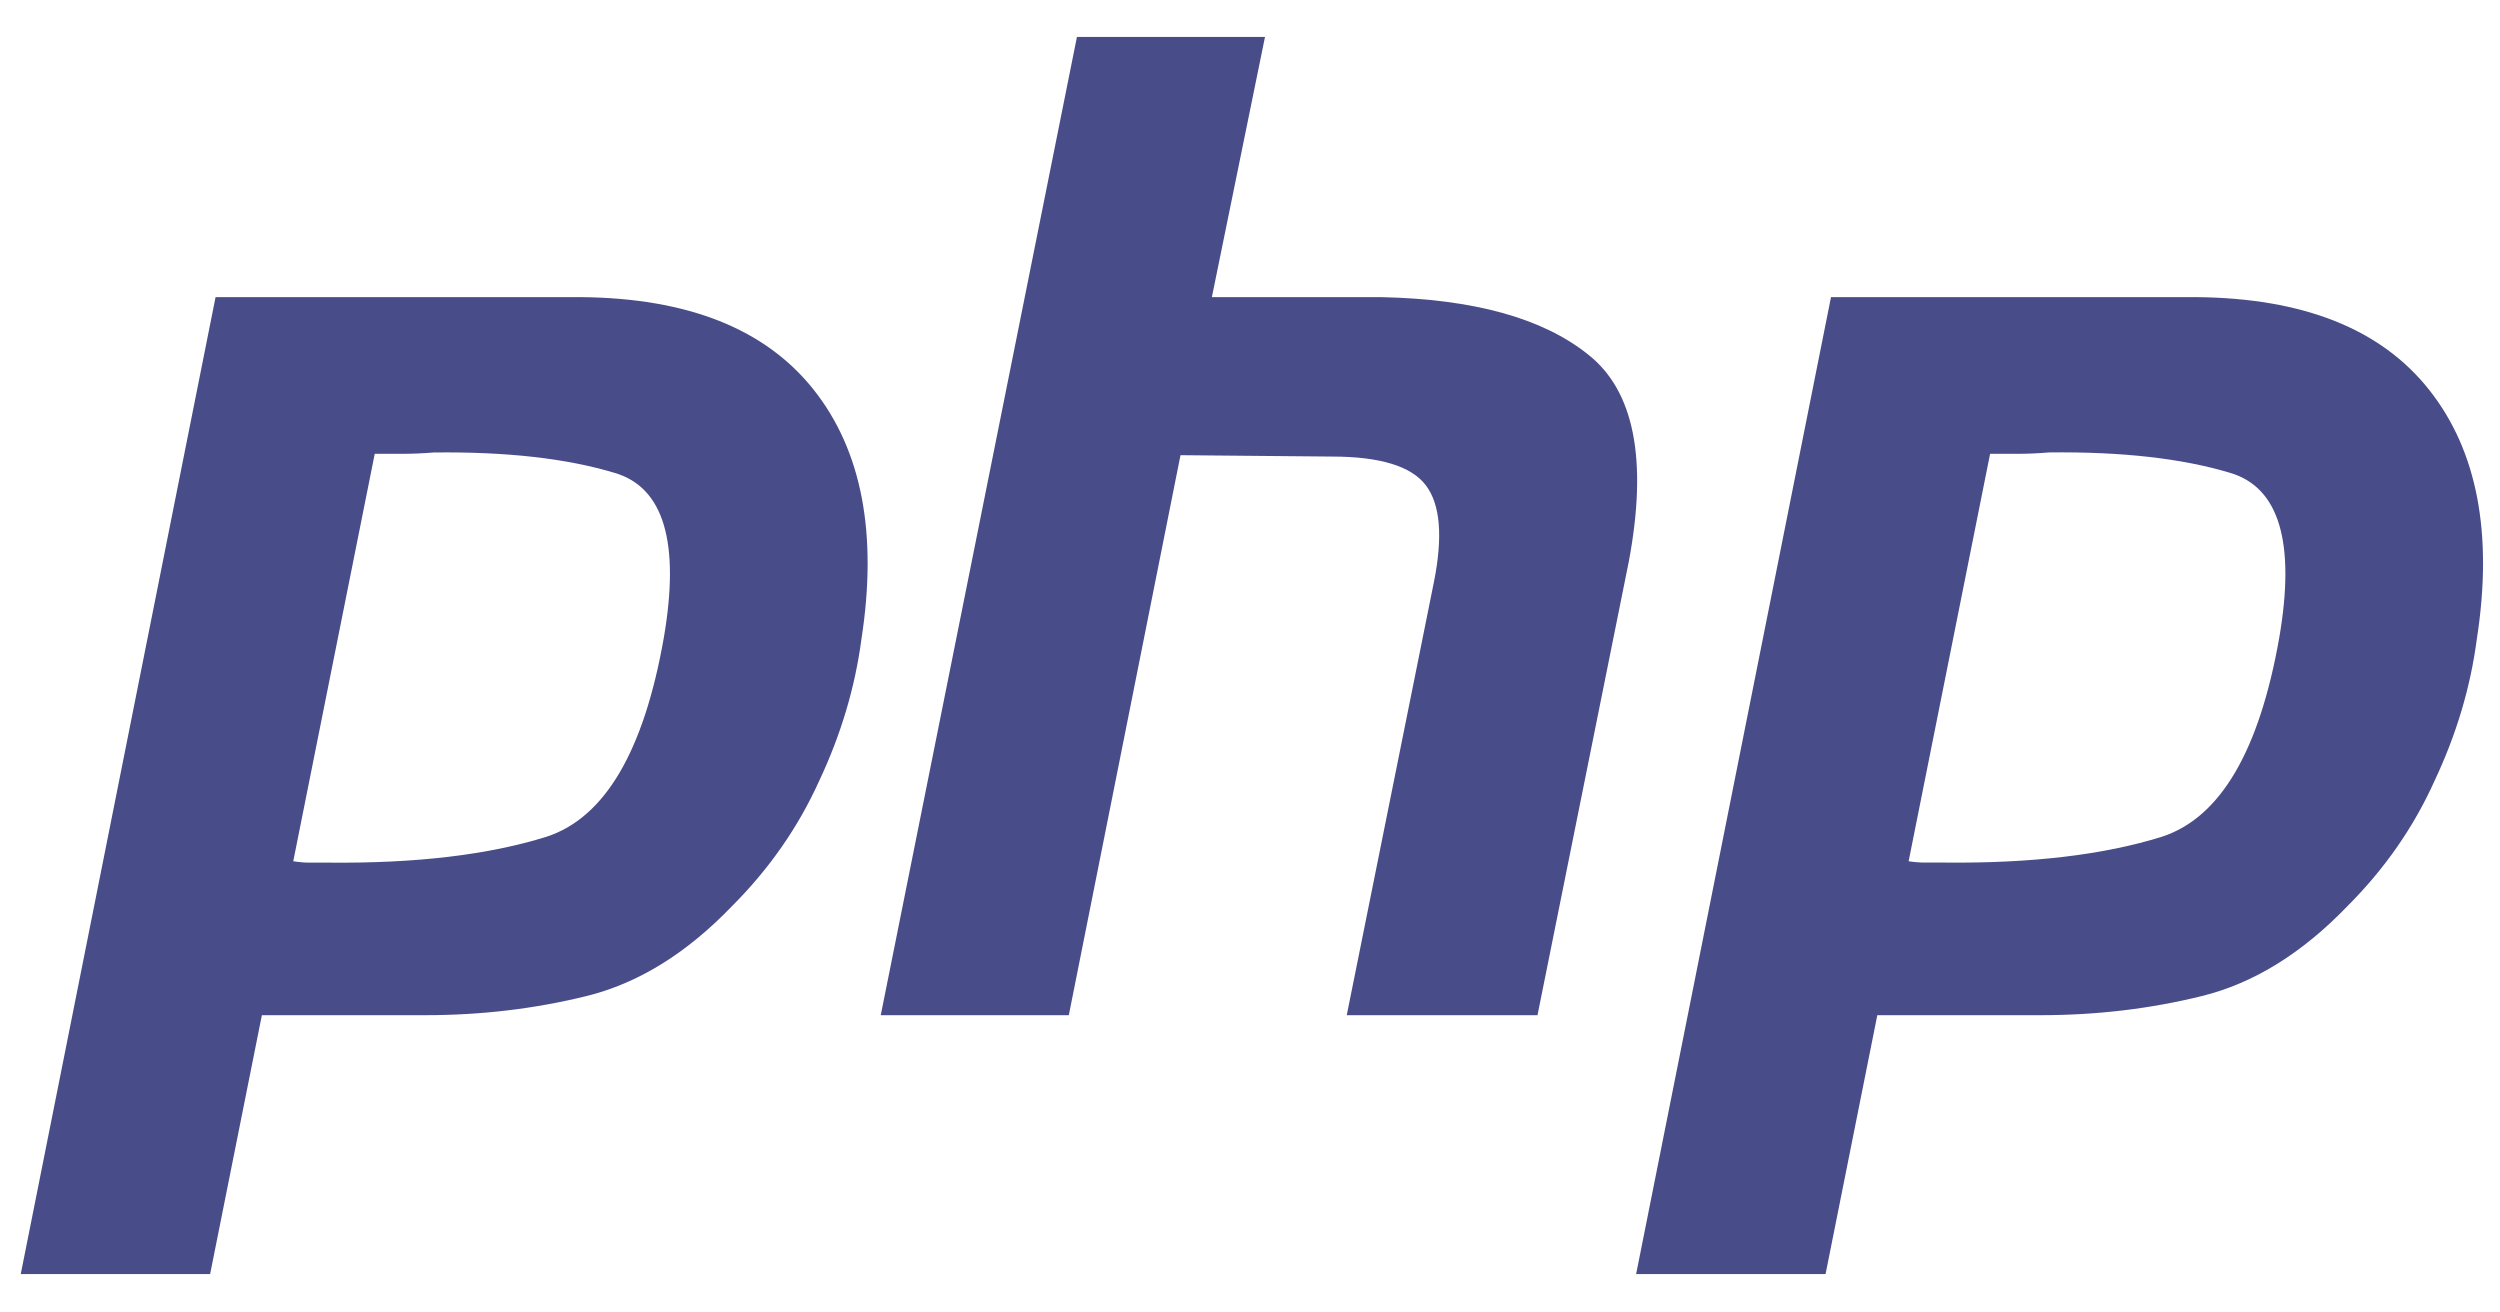
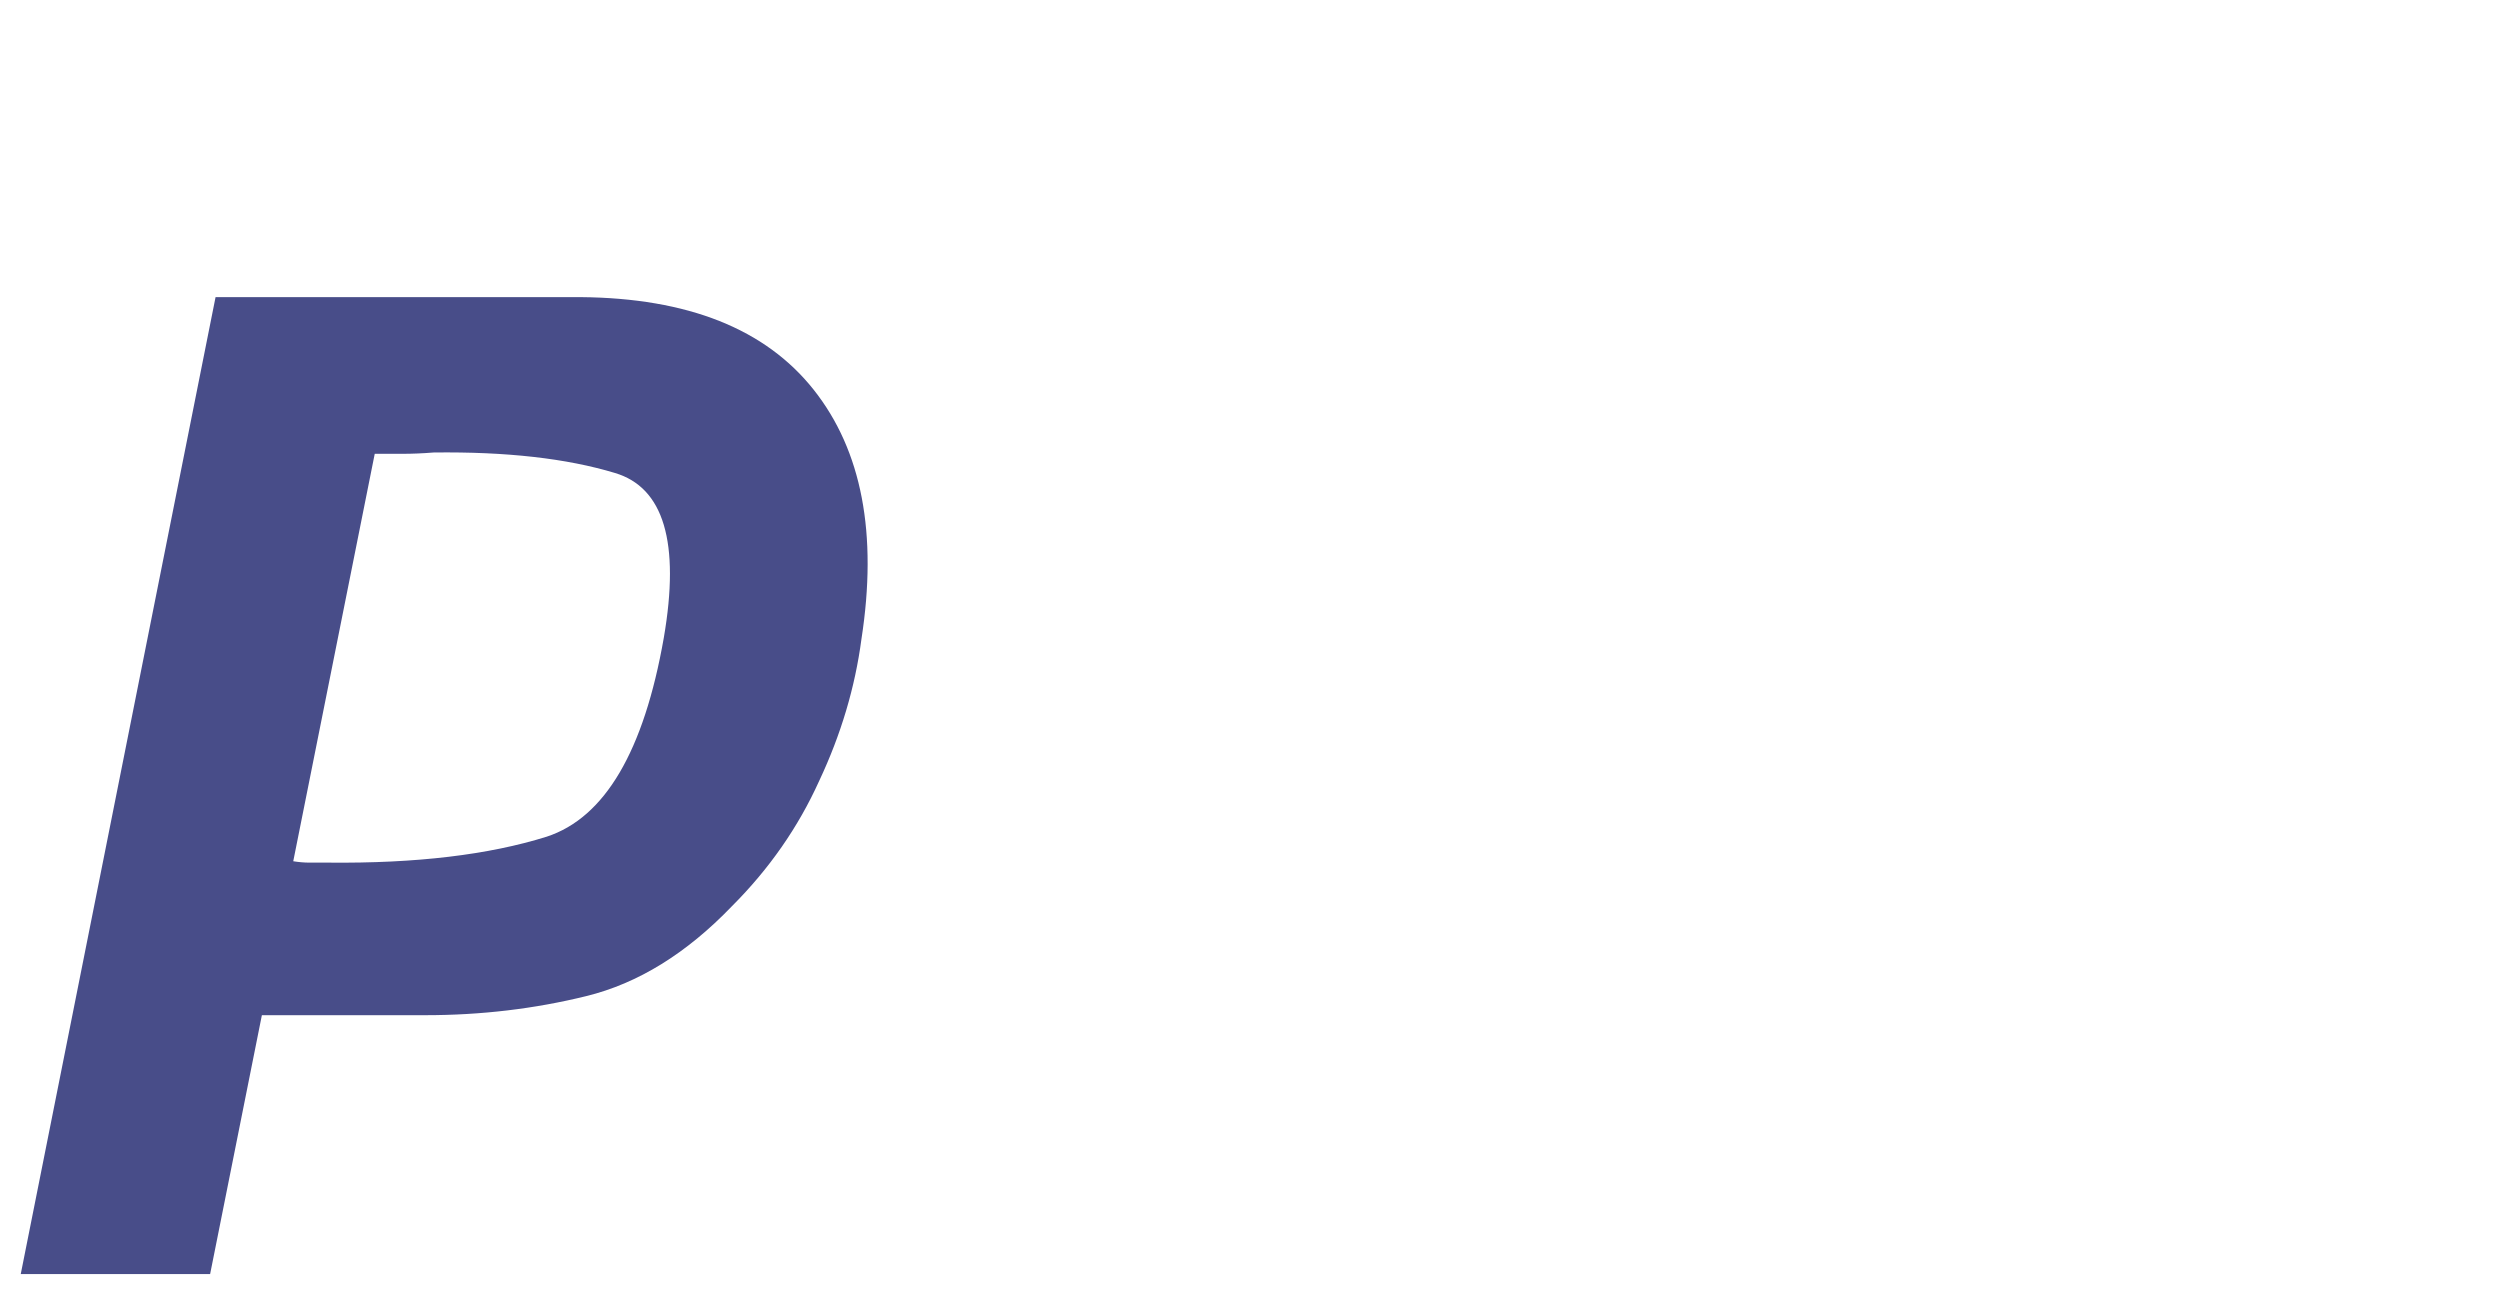
<svg xmlns="http://www.w3.org/2000/svg" width="40" height="21" viewBox="0 0 40 21" fill="none">
  <path d="M3.449 4.754H9.292C11.007 4.769 12.249 5.263 13.02 6.237C13.79 7.21 14.044 8.54 13.783 10.226C13.681 10.997 13.456 11.752 13.107 12.494C12.772 13.235 12.307 13.903 11.711 14.499C10.985 15.255 10.207 15.735 9.379 15.938C8.55 16.142 7.693 16.243 6.806 16.243H4.19L3.362 20.385H0.332L3.449 4.754ZM6 7.24L4.692 13.78C4.779 13.794 4.866 13.802 4.953 13.802C5.055 13.802 5.157 13.802 5.258 13.802C6.654 13.816 7.817 13.678 8.747 13.387C9.677 13.082 10.302 12.021 10.621 10.204C10.883 8.678 10.621 7.799 9.837 7.567C9.066 7.334 8.1 7.225 6.937 7.24C6.763 7.254 6.596 7.261 6.436 7.261C6.291 7.261 6.138 7.261 5.978 7.261L6 7.24Z" fill="#484D89" />
-   <path d="M17.231 0.591H20.24L19.39 4.754H22.093C23.575 4.784 24.68 5.089 25.407 5.67C26.148 6.251 26.366 7.356 26.061 8.984L24.6 16.243H21.548L22.943 9.311C23.088 8.584 23.045 8.068 22.812 7.763C22.58 7.458 22.078 7.305 21.308 7.305L18.888 7.283L17.101 16.243H14.092L17.231 0.591Z" fill="#484D89" />
-   <path d="M29.296 4.754H35.138C36.853 4.769 38.096 5.263 38.866 6.237C39.637 7.21 39.891 8.54 39.629 10.226C39.528 10.997 39.302 11.752 38.953 12.493C38.619 13.235 38.154 13.903 37.558 14.499C36.831 15.255 36.054 15.734 35.225 15.938C34.397 16.142 33.539 16.243 32.653 16.243H30.037L29.209 20.385H26.178L29.296 4.754ZM31.846 7.239L30.538 13.78C30.626 13.794 30.713 13.801 30.8 13.801C30.902 13.801 31.004 13.801 31.105 13.801C32.5 13.816 33.663 13.678 34.593 13.387C35.523 13.082 36.148 12.021 36.468 10.204C36.73 8.678 36.468 7.799 35.683 7.566C34.913 7.334 33.947 7.225 32.784 7.239C32.609 7.254 32.442 7.261 32.282 7.261C32.137 7.261 31.985 7.261 31.825 7.261L31.846 7.239Z" fill="#484D89" />
</svg>